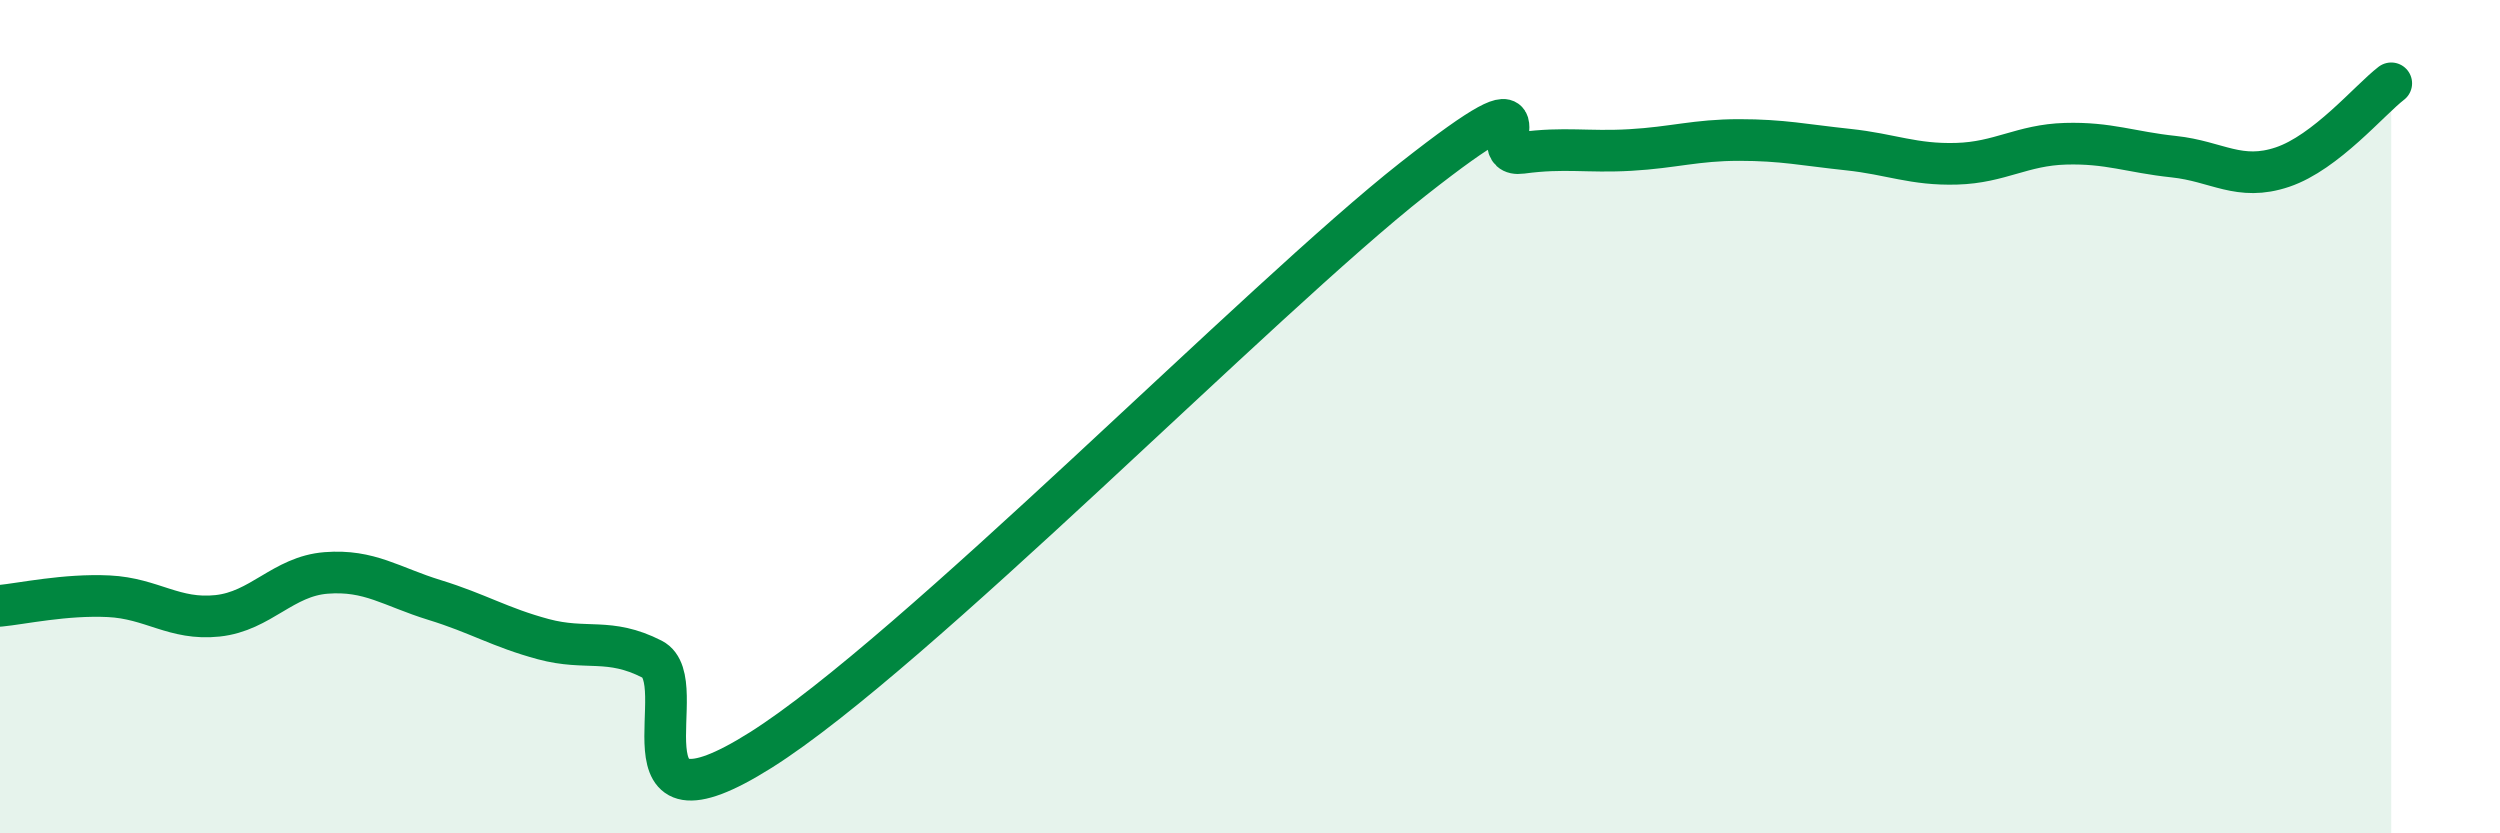
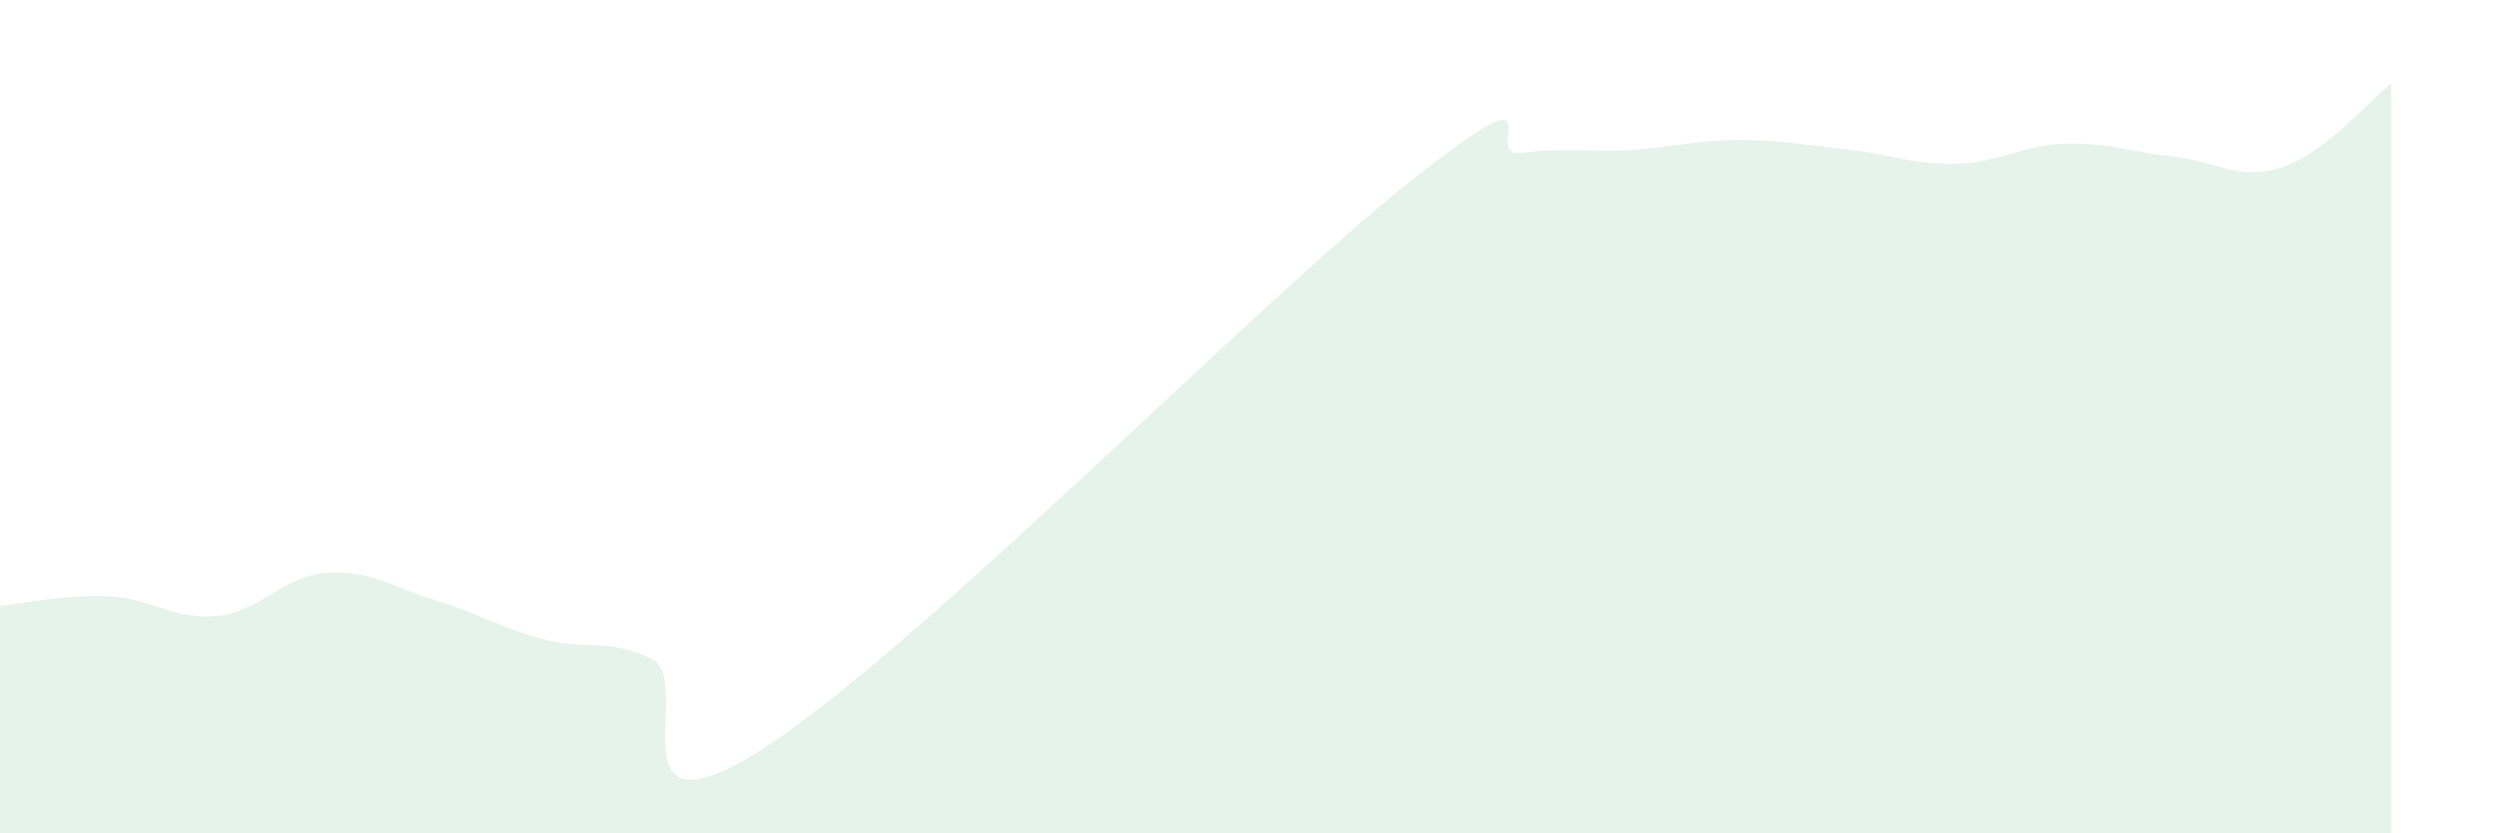
<svg xmlns="http://www.w3.org/2000/svg" width="60" height="20" viewBox="0 0 60 20">
  <path d="M 0,14.54 C 0.52,14.49 1.57,14.26 2.61,14.31 C 3.65,14.36 4.18,14.89 5.22,14.78 C 6.26,14.67 6.79,13.83 7.83,13.75 C 8.87,13.67 9.39,14.08 10.43,14.4 C 11.47,14.72 12,15.06 13.04,15.34 C 14.08,15.62 14.61,15.29 15.65,15.82 C 16.69,16.35 14.61,20.3 18.26,18 C 21.91,15.7 30.26,7.17 33.91,4.3 C 37.56,1.43 35.48,3.81 36.52,3.67 C 37.56,3.53 38.09,3.66 39.13,3.6 C 40.17,3.54 40.7,3.36 41.74,3.36 C 42.78,3.36 43.31,3.48 44.35,3.59 C 45.39,3.7 45.92,3.96 46.96,3.93 C 48,3.9 48.53,3.48 49.57,3.45 C 50.61,3.42 51.13,3.65 52.17,3.76 C 53.21,3.87 53.74,4.36 54.78,4.01 C 55.82,3.66 56.87,2.4 57.39,2L57.39 20L0 20Z" fill="#008740" opacity="0.1" stroke-linecap="round" stroke-linejoin="round" />
-   <path d="M 0,14.54 C 0.52,14.49 1.57,14.26 2.61,14.31 C 3.65,14.36 4.18,14.89 5.22,14.78 C 6.26,14.67 6.79,13.83 7.83,13.75 C 8.87,13.67 9.39,14.08 10.43,14.4 C 11.47,14.72 12,15.06 13.04,15.34 C 14.08,15.62 14.61,15.29 15.65,15.82 C 16.69,16.35 14.61,20.3 18.26,18 C 21.91,15.7 30.26,7.17 33.91,4.3 C 37.56,1.43 35.48,3.81 36.52,3.67 C 37.56,3.53 38.09,3.66 39.13,3.6 C 40.17,3.54 40.7,3.36 41.74,3.36 C 42.78,3.36 43.31,3.48 44.35,3.59 C 45.39,3.7 45.92,3.96 46.96,3.93 C 48,3.9 48.53,3.48 49.57,3.45 C 50.61,3.42 51.13,3.65 52.17,3.76 C 53.21,3.87 53.74,4.36 54.78,4.01 C 55.82,3.66 56.87,2.4 57.39,2" stroke="#008740" stroke-width="1" fill="none" stroke-linecap="round" stroke-linejoin="round" />
</svg>